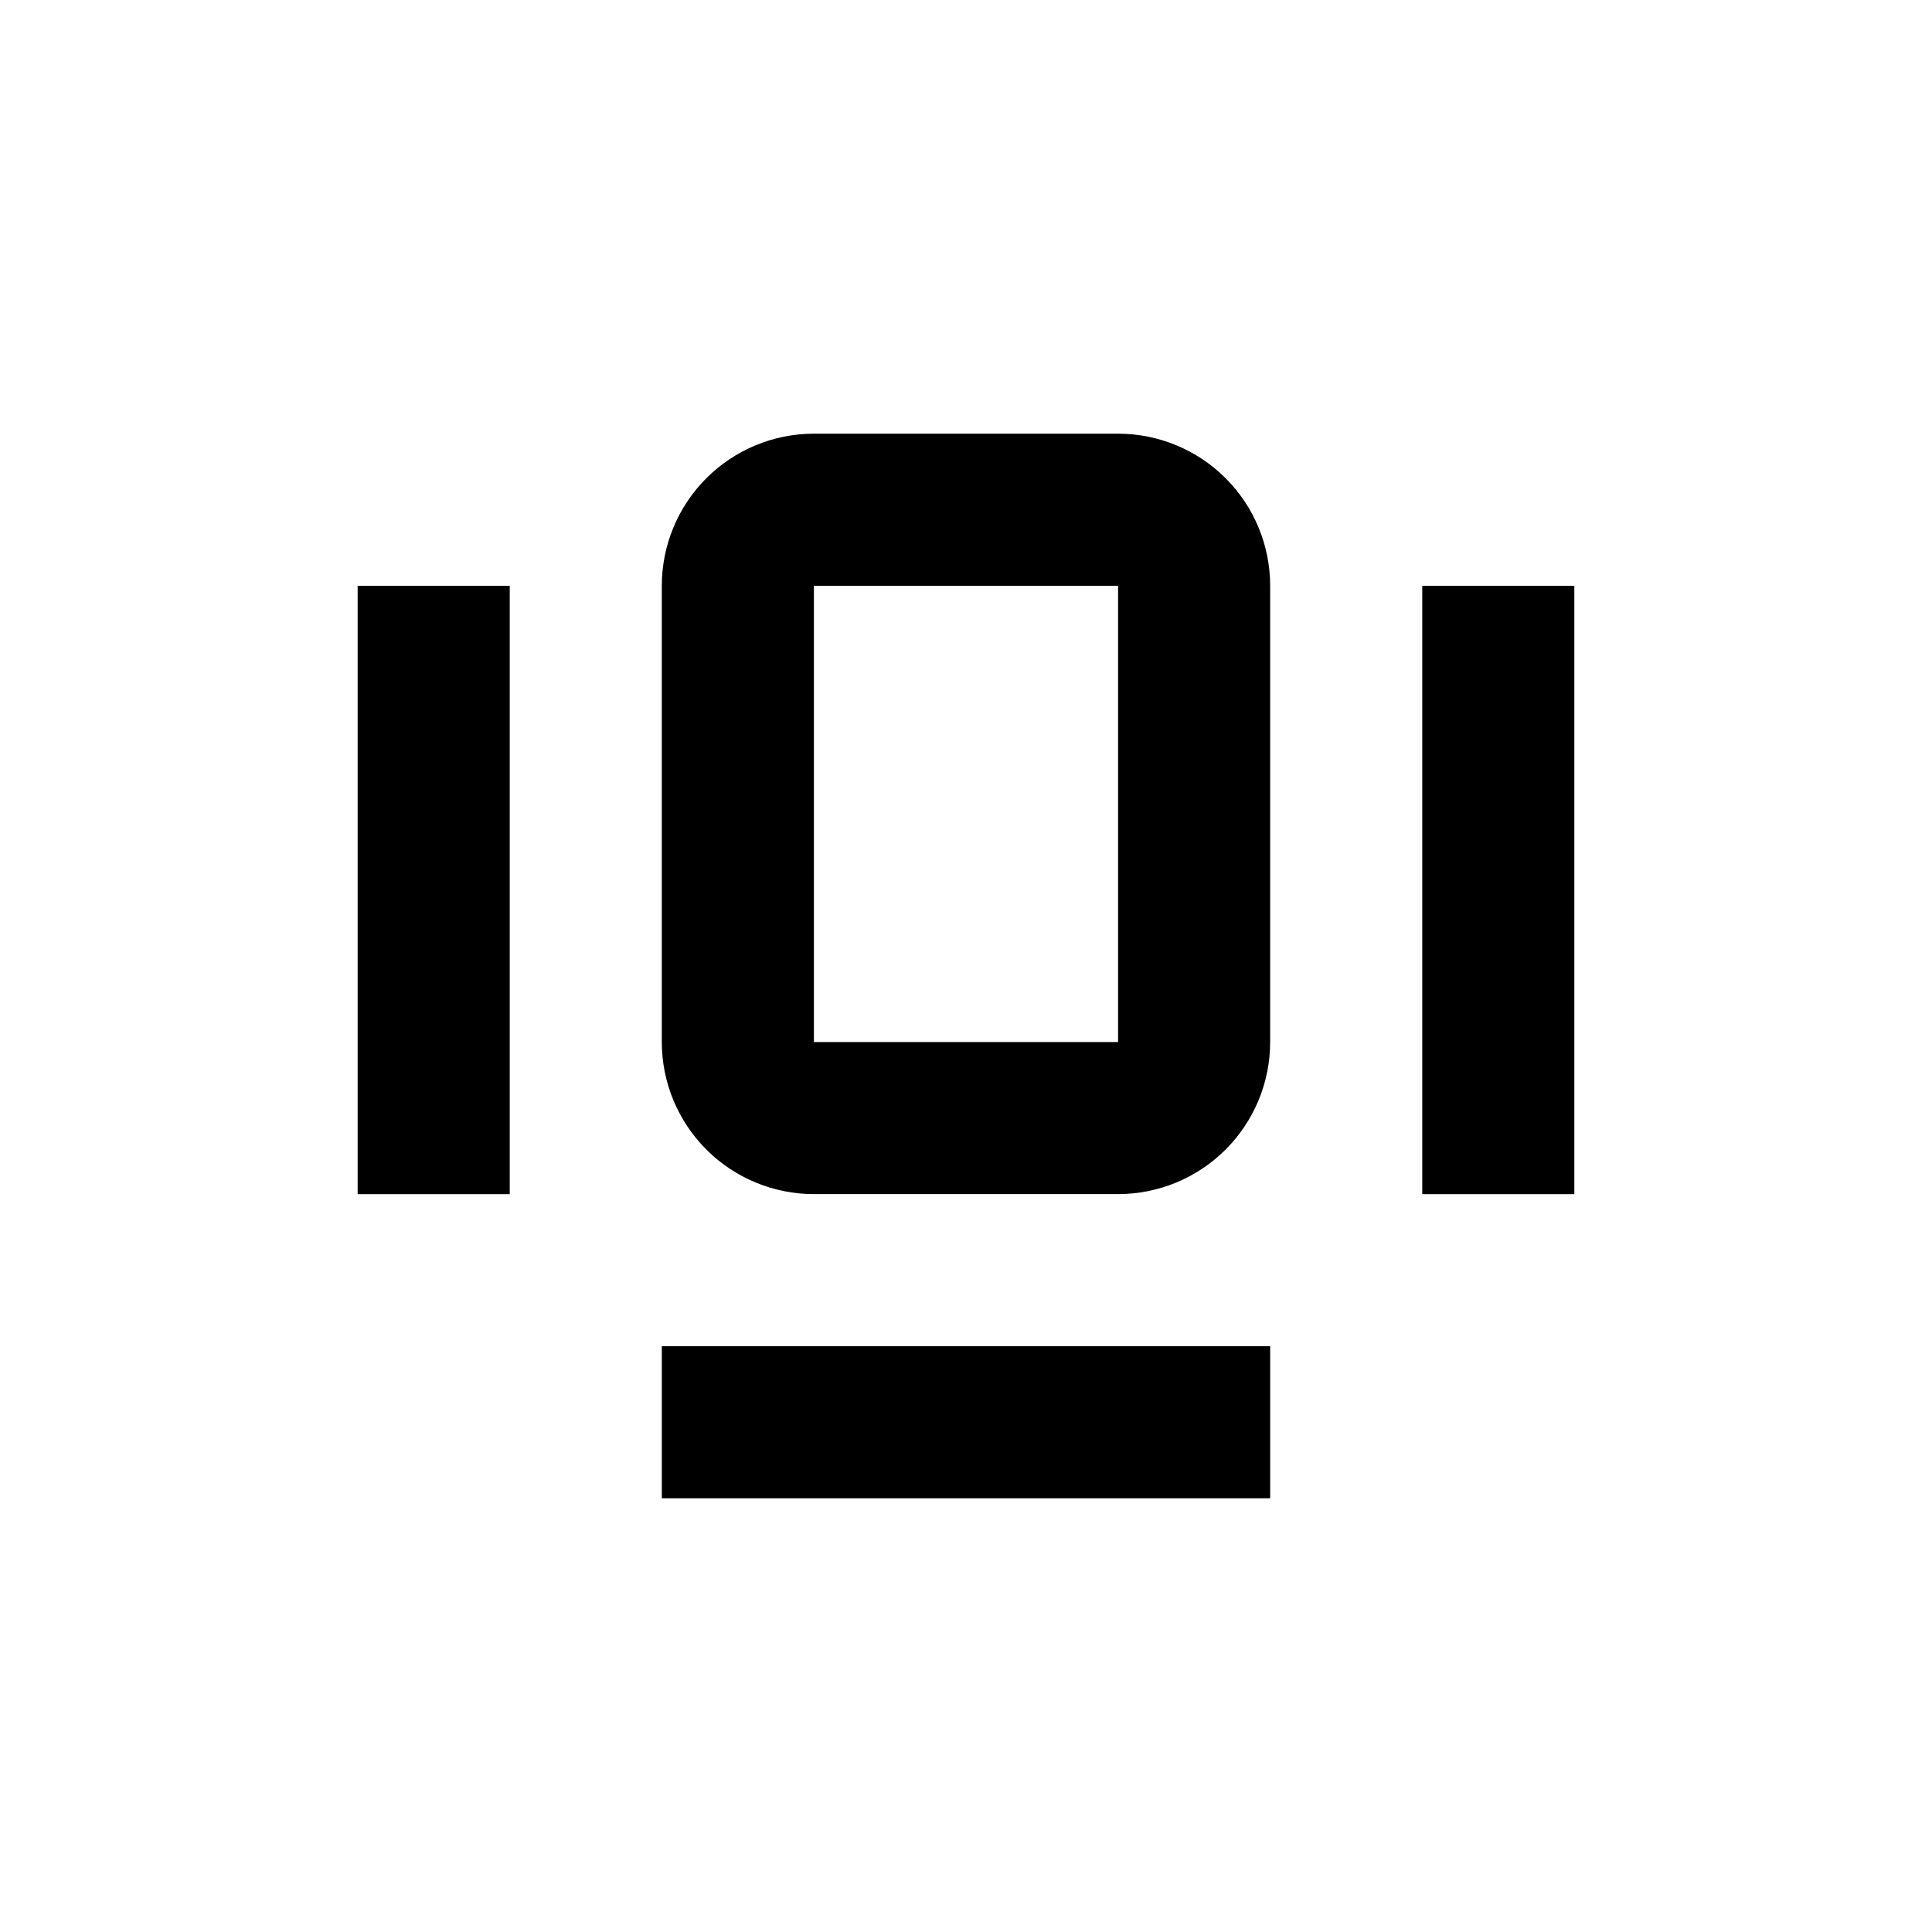
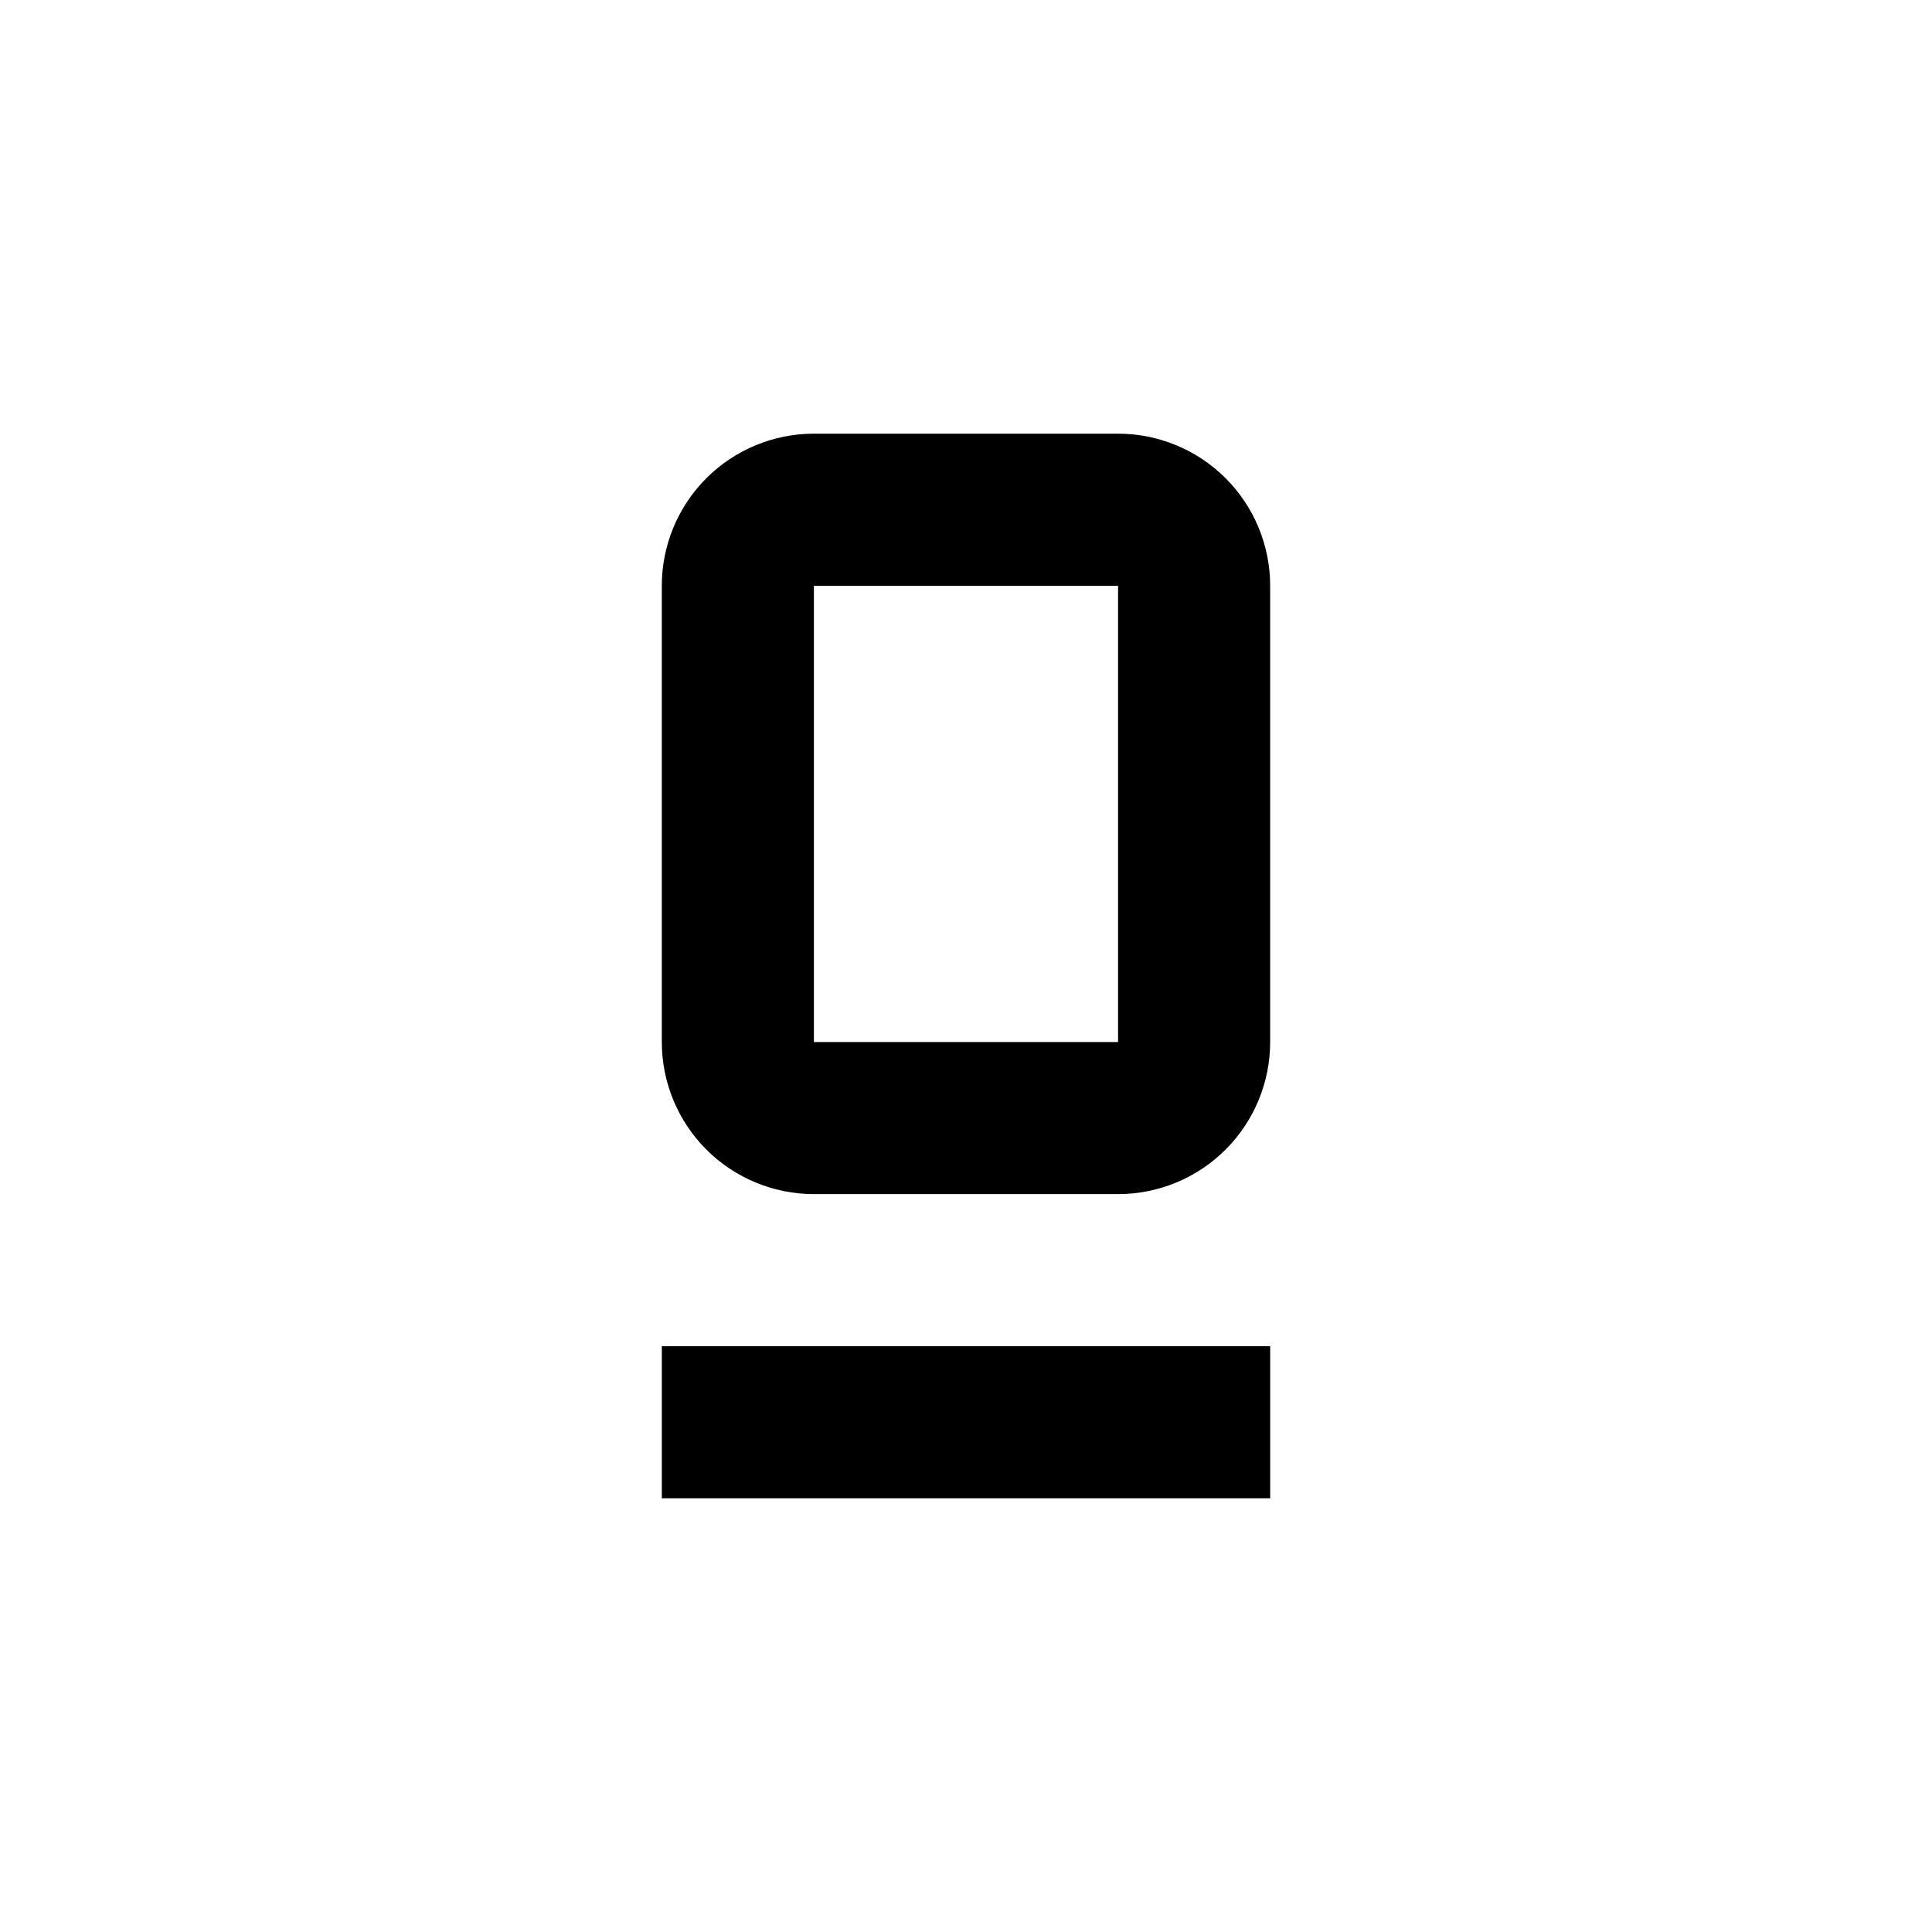
<svg xmlns="http://www.w3.org/2000/svg" fill="#000000" width="800px" height="800px" version="1.1" viewBox="144 144 512 512">
  <g>
    <path d="m319.39 500.76h161.22v40.305h-161.22z" />
-     <path d="m238.78 299.24h40.305v161.22h-40.305z" />
-     <path d="m520.91 299.24h40.305v161.22h-40.305z" />
    <path d="m440.3 258.93h-80.609c-10.691 0-20.941 4.246-28.5 11.805-7.559 7.559-11.805 17.809-11.805 28.5v120.91c0 10.688 4.246 20.941 11.805 28.5 7.559 7.559 17.809 11.805 28.5 11.805h80.609c10.688 0 20.941-4.246 28.5-11.805 7.559-7.559 11.805-17.812 11.805-28.5v-120.91c0-10.691-4.246-20.941-11.805-28.5-7.559-7.559-17.812-11.805-28.5-11.805zm-80.609 161.22v-120.91h80.609v120.91z" />
  </g>
</svg>